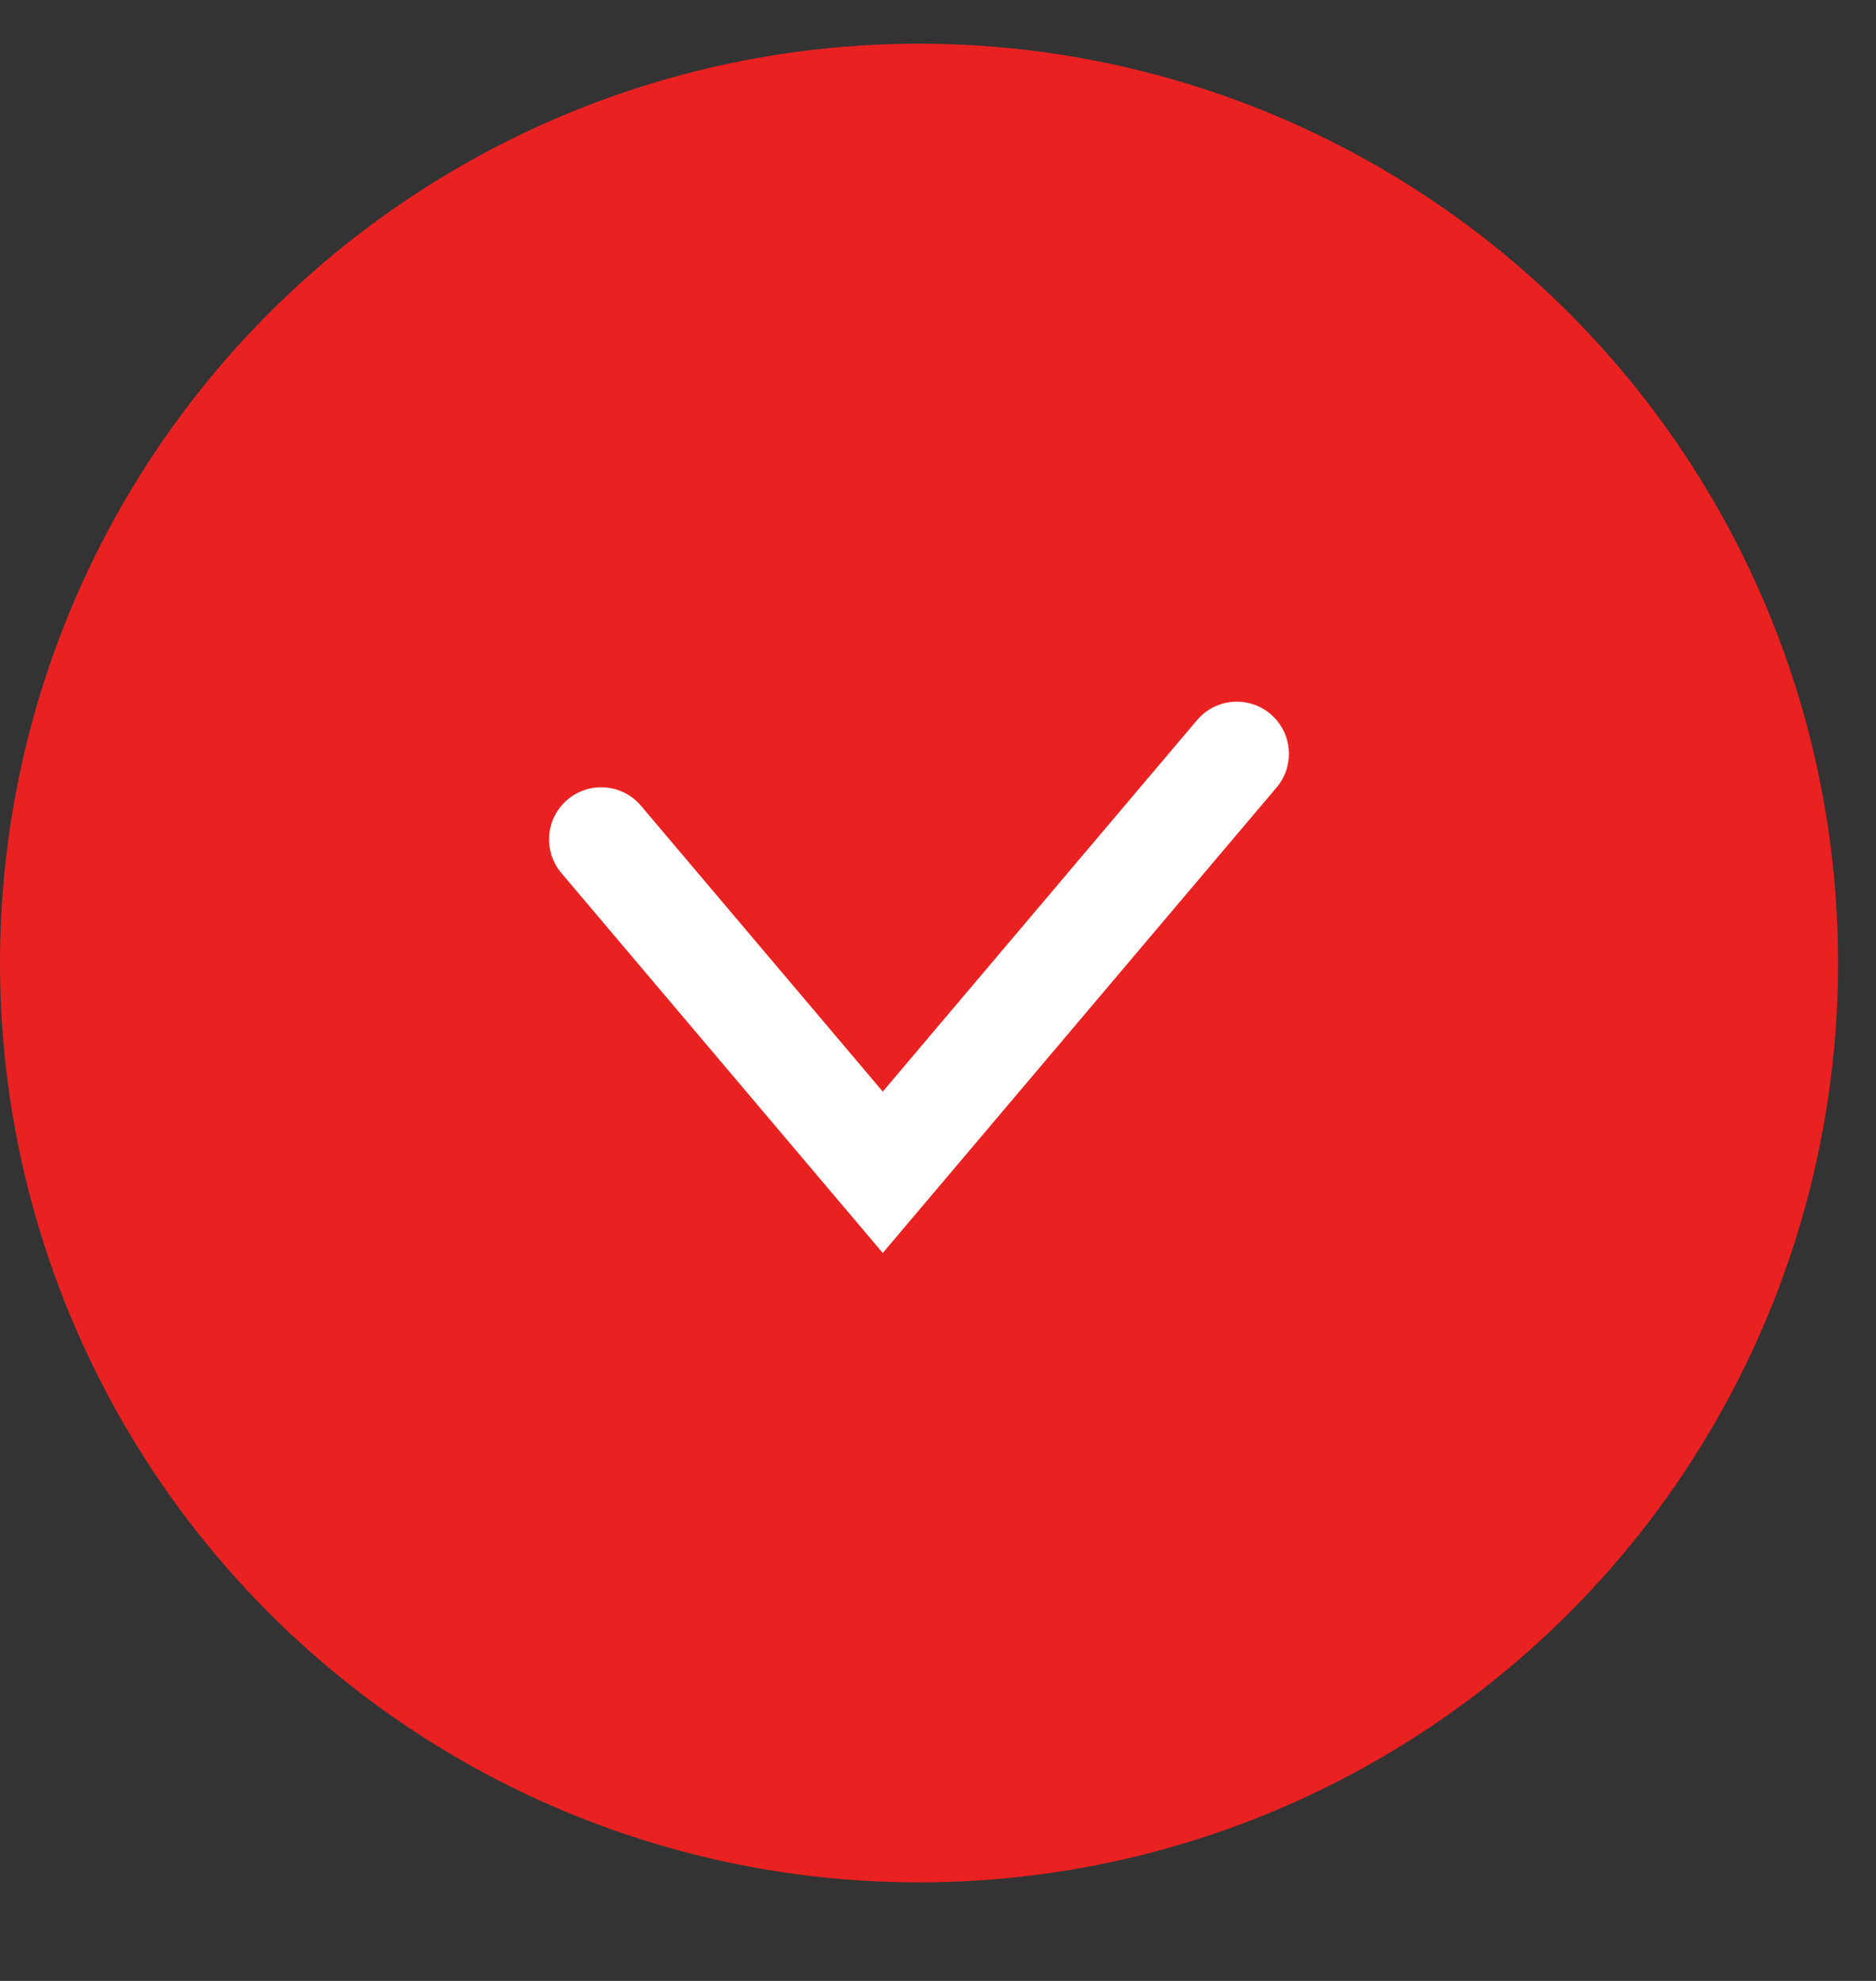
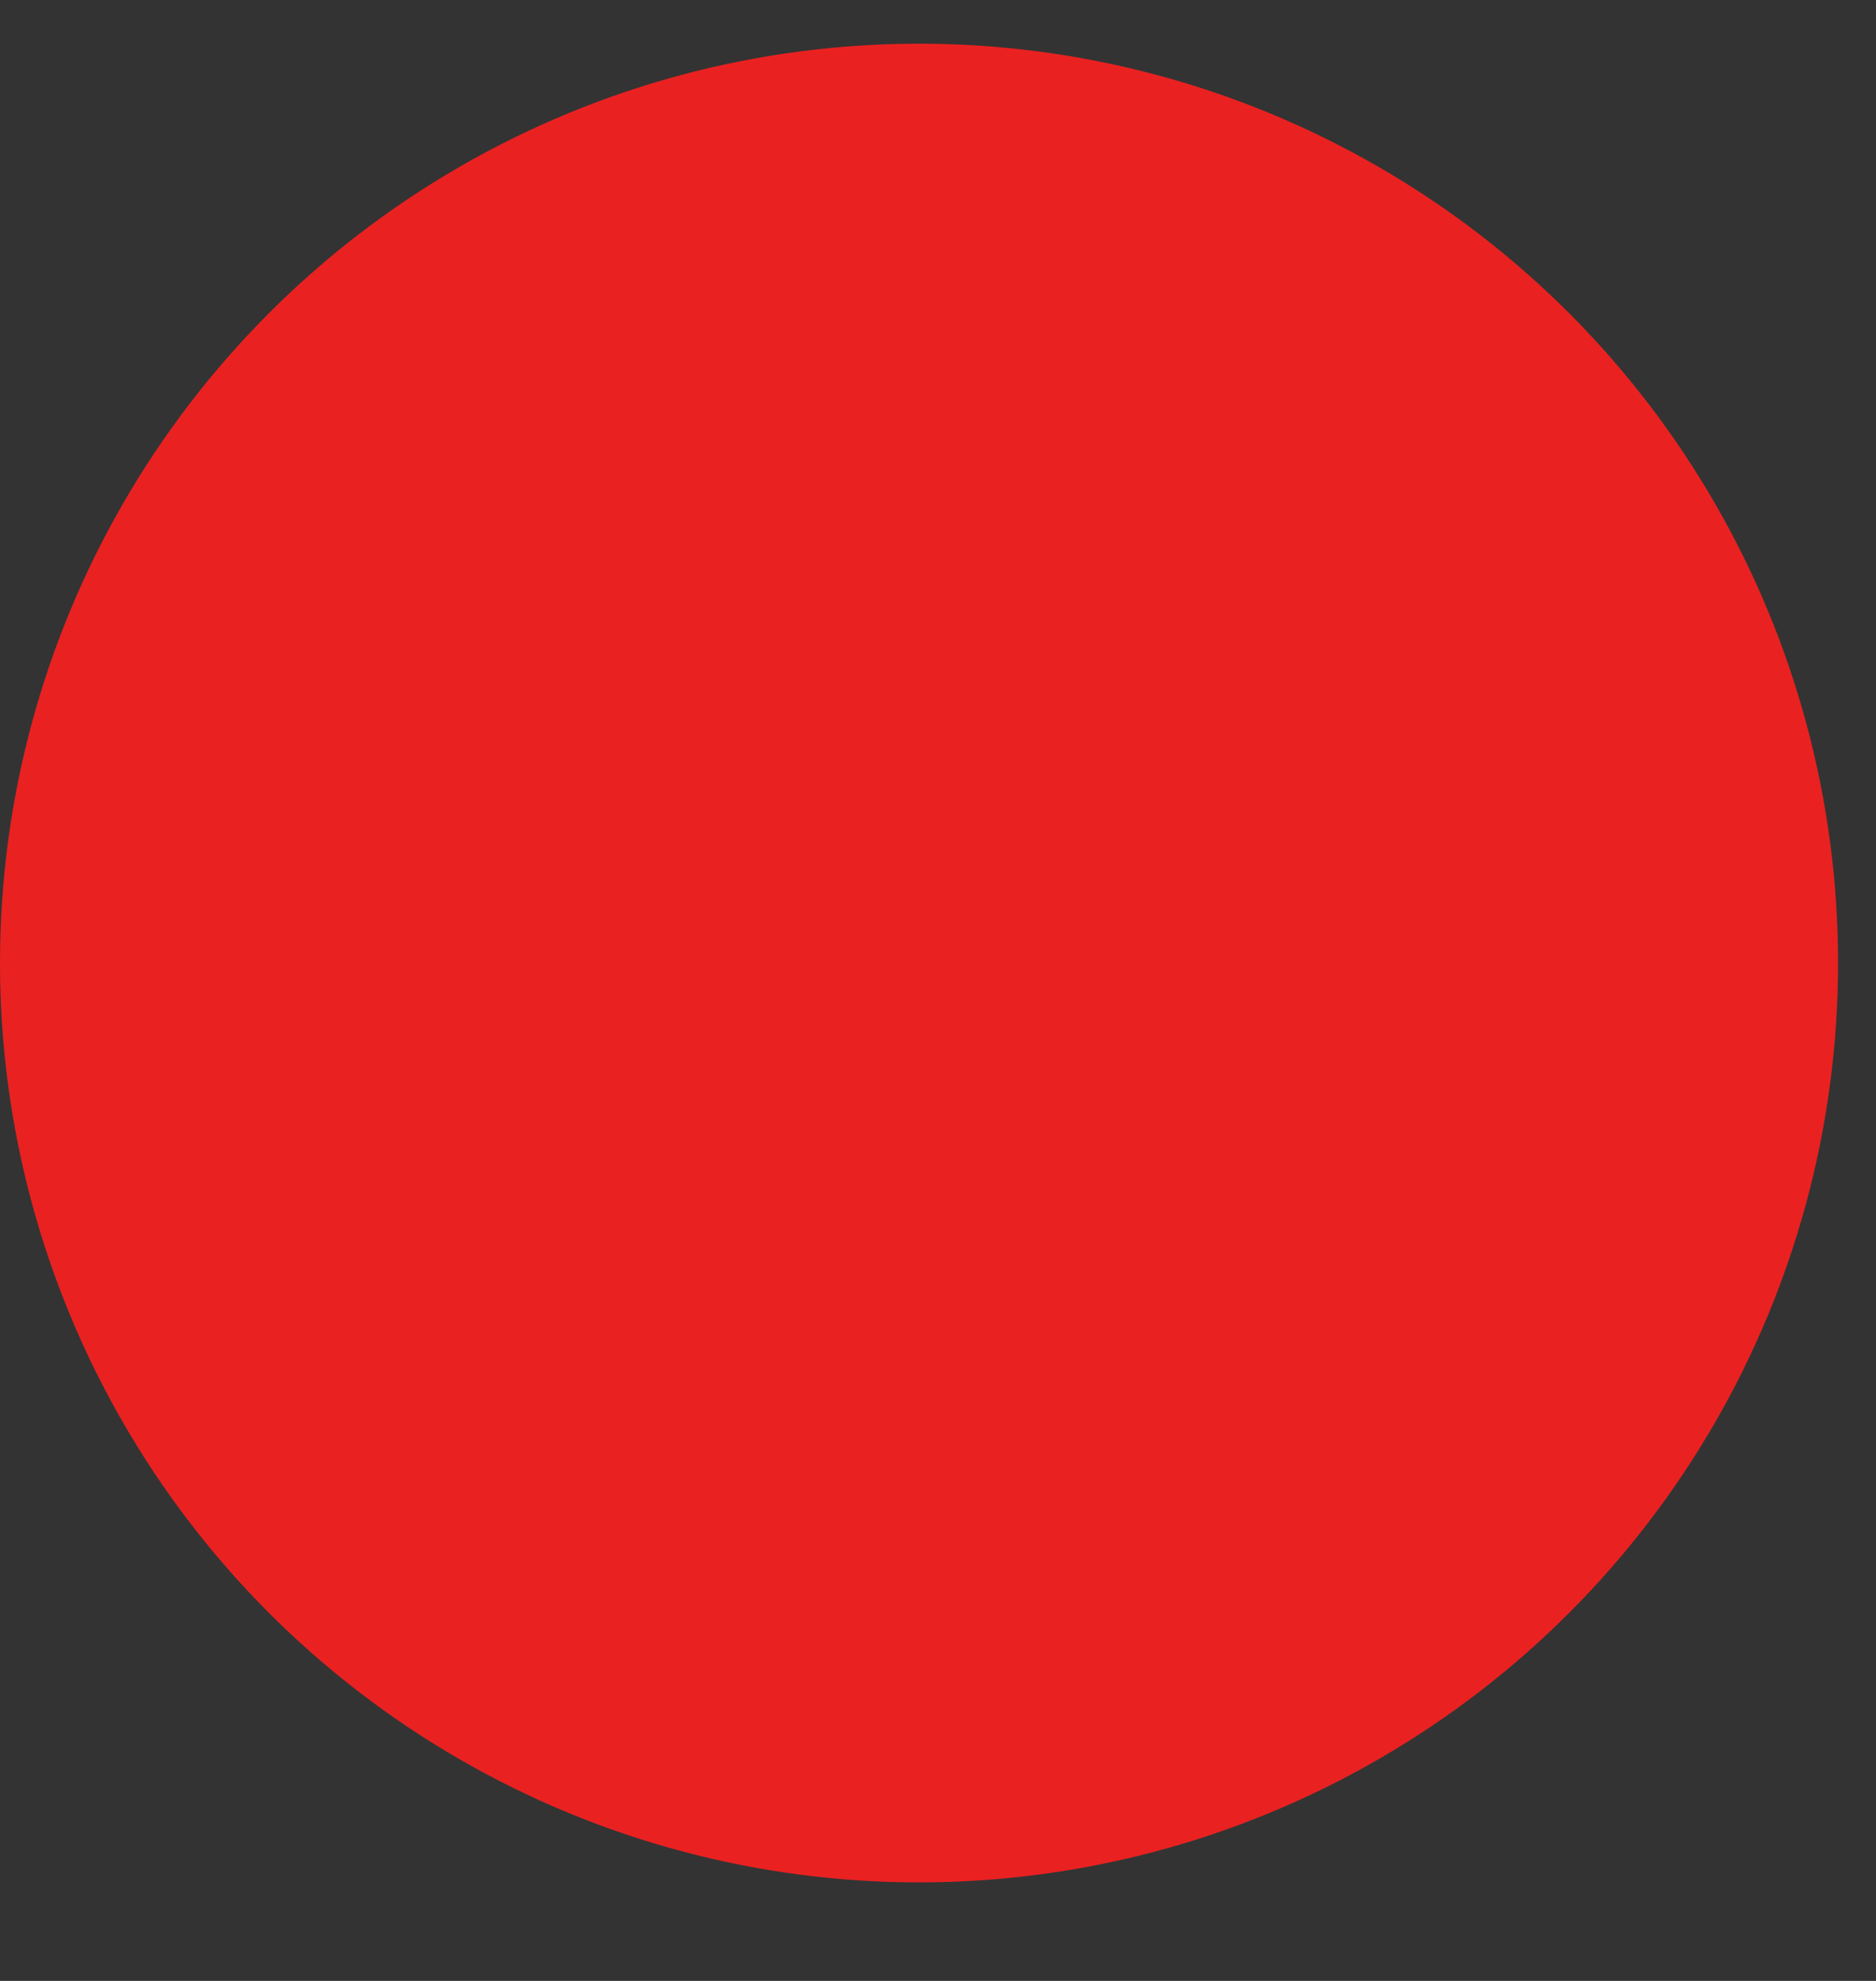
<svg xmlns="http://www.w3.org/2000/svg" width="18" height="19" viewBox="0 0 18 19" fill="none">
  <rect x="0" y="0" width="18" height="19" fill="#333333" stroke="none" />
  <circle cx="8.818" cy="9.237" r="8.818" fill="#EA2121" />
-   <path d="M5.768 8.051L8.47 11.244L11.867 7.23" stroke="white" stroke-linecap="round" />
</svg>